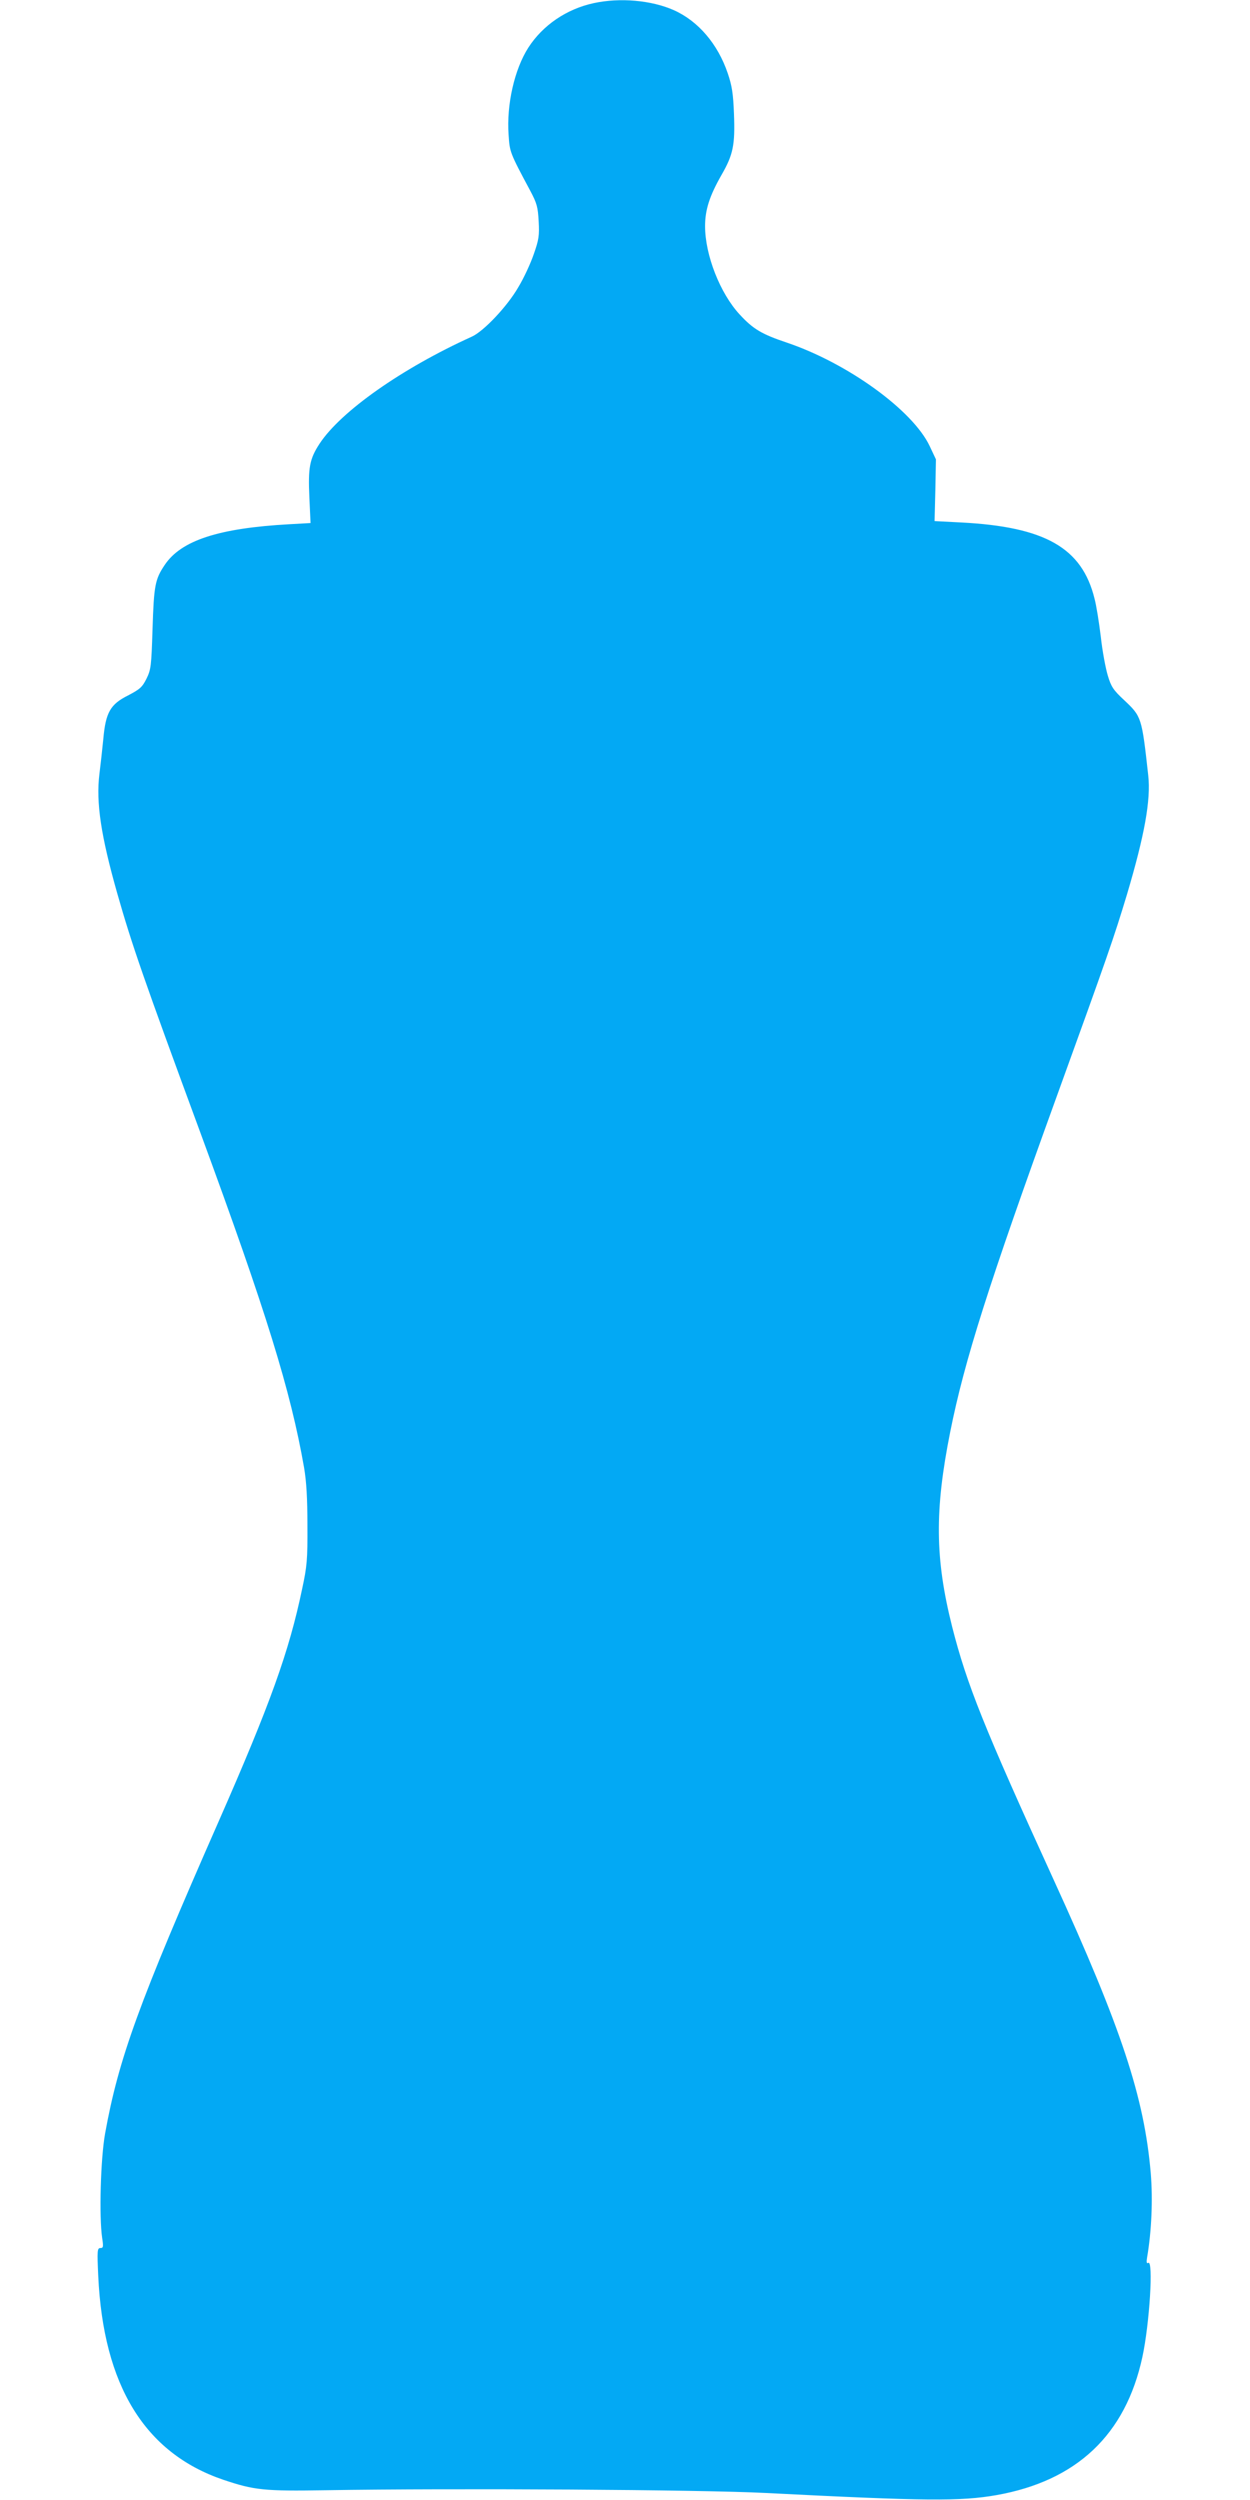
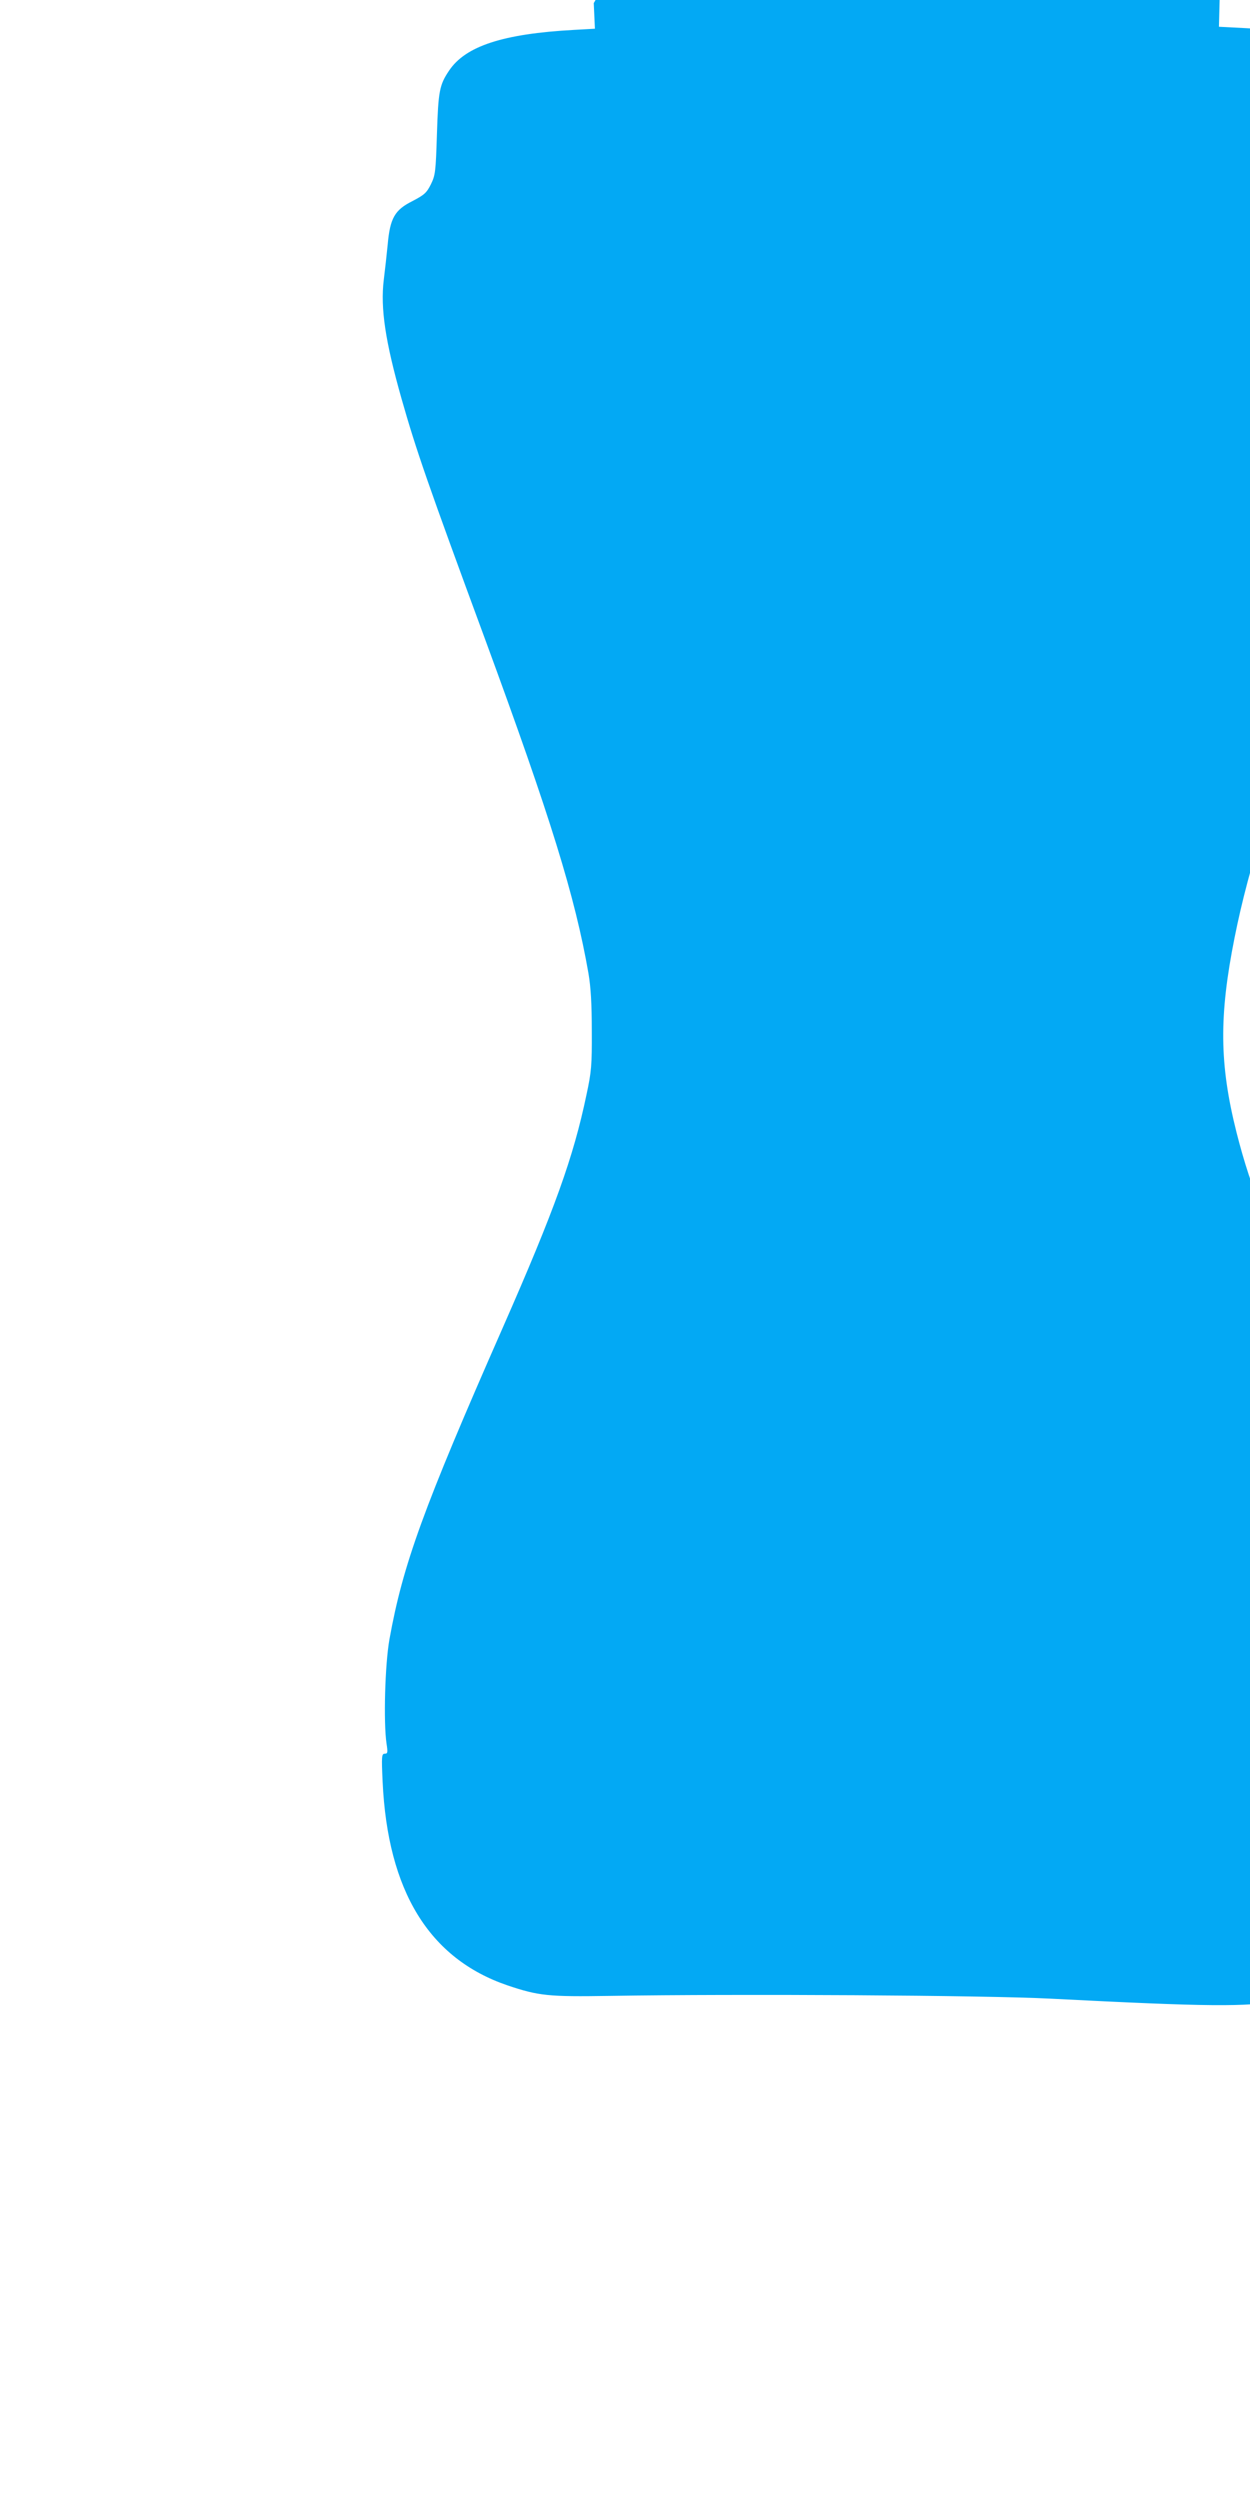
<svg xmlns="http://www.w3.org/2000/svg" version="1.0" width="640pt" height="1280pt" viewBox="0 0 640 1280" preserveAspectRatio="xMidYMid meet">
  <g transform="translate(0,1280) scale(0.1,-0.1)" fill="#03a9f4" stroke="none">
-     <path d="M3040 12784 c-139 -30 -261 -113 -335 -228 -71 -111 -112 -291 -101 -446 6 -89 5 -89 111 -287 34 -64 39 -83 43 -156 4 -73 1 -94 -25 -168 -16 -47 -51 -123 -79 -169 -56 -98 -178 -227 -239 -254 -357 -162 -670 -382 -779 -548 -51 -78 -59 -122 -52 -275 l6 -131 -107 -6 c-364 -20 -556 -83 -640 -209 -49 -73 -55 -104 -62 -327 -6 -191 -8 -208 -31 -255 -22 -44 -34 -54 -95 -86 -90 -45 -114 -87 -126 -222 -5 -51 -14 -132 -20 -180 -18 -146 8 -317 91 -610 76 -267 134 -434 428 -1232 336 -914 460 -1315 529 -1710 12 -71 17 -156 17 -295 1 -175 -2 -209 -27 -325 -67 -321 -163 -589 -429 -1194 -407 -925 -511 -1212 -580 -1595 -23 -129 -31 -425 -15 -534 7 -45 6 -52 -9 -52 -16 0 -17 -13 -11 -143 26 -560 238 -906 639 -1043 160 -54 210 -59 523 -54 668 11 1923 3 2255 -14 821 -42 999 -43 1182 -11 411 73 661 309 747 707 37 171 57 499 30 482 -8 -5 -10 3 -6 27 23 133 30 296 19 431 -33 389 -150 744 -497 1503 -357 781 -445 1001 -520 1296 -88 350 -90 596 -10 997 73 366 197 756 545 1717 261 721 292 810 360 1035 90 303 123 484 109 610 -33 298 -34 301 -123 385 -56 52 -67 69 -84 126 -11 36 -28 126 -36 200 -9 74 -23 161 -32 194 -64 260 -253 368 -684 390 l-135 7 4 158 3 158 -32 68 c-87 184 -421 425 -732 530 -128 43 -172 69 -241 144 -100 108 -177 304 -177 452 0 84 23 155 84 262 60 104 70 154 64 312 -4 105 -10 144 -32 209 -51 150 -151 267 -276 323 -115 51 -276 65 -410 36z" />
+     <path d="M3040 12784 l6 -131 -107 -6 c-364 -20 -556 -83 -640 -209 -49 -73 -55 -104 -62 -327 -6 -191 -8 -208 -31 -255 -22 -44 -34 -54 -95 -86 -90 -45 -114 -87 -126 -222 -5 -51 -14 -132 -20 -180 -18 -146 8 -317 91 -610 76 -267 134 -434 428 -1232 336 -914 460 -1315 529 -1710 12 -71 17 -156 17 -295 1 -175 -2 -209 -27 -325 -67 -321 -163 -589 -429 -1194 -407 -925 -511 -1212 -580 -1595 -23 -129 -31 -425 -15 -534 7 -45 6 -52 -9 -52 -16 0 -17 -13 -11 -143 26 -560 238 -906 639 -1043 160 -54 210 -59 523 -54 668 11 1923 3 2255 -14 821 -42 999 -43 1182 -11 411 73 661 309 747 707 37 171 57 499 30 482 -8 -5 -10 3 -6 27 23 133 30 296 19 431 -33 389 -150 744 -497 1503 -357 781 -445 1001 -520 1296 -88 350 -90 596 -10 997 73 366 197 756 545 1717 261 721 292 810 360 1035 90 303 123 484 109 610 -33 298 -34 301 -123 385 -56 52 -67 69 -84 126 -11 36 -28 126 -36 200 -9 74 -23 161 -32 194 -64 260 -253 368 -684 390 l-135 7 4 158 3 158 -32 68 c-87 184 -421 425 -732 530 -128 43 -172 69 -241 144 -100 108 -177 304 -177 452 0 84 23 155 84 262 60 104 70 154 64 312 -4 105 -10 144 -32 209 -51 150 -151 267 -276 323 -115 51 -276 65 -410 36z" />
  </g>
</svg>